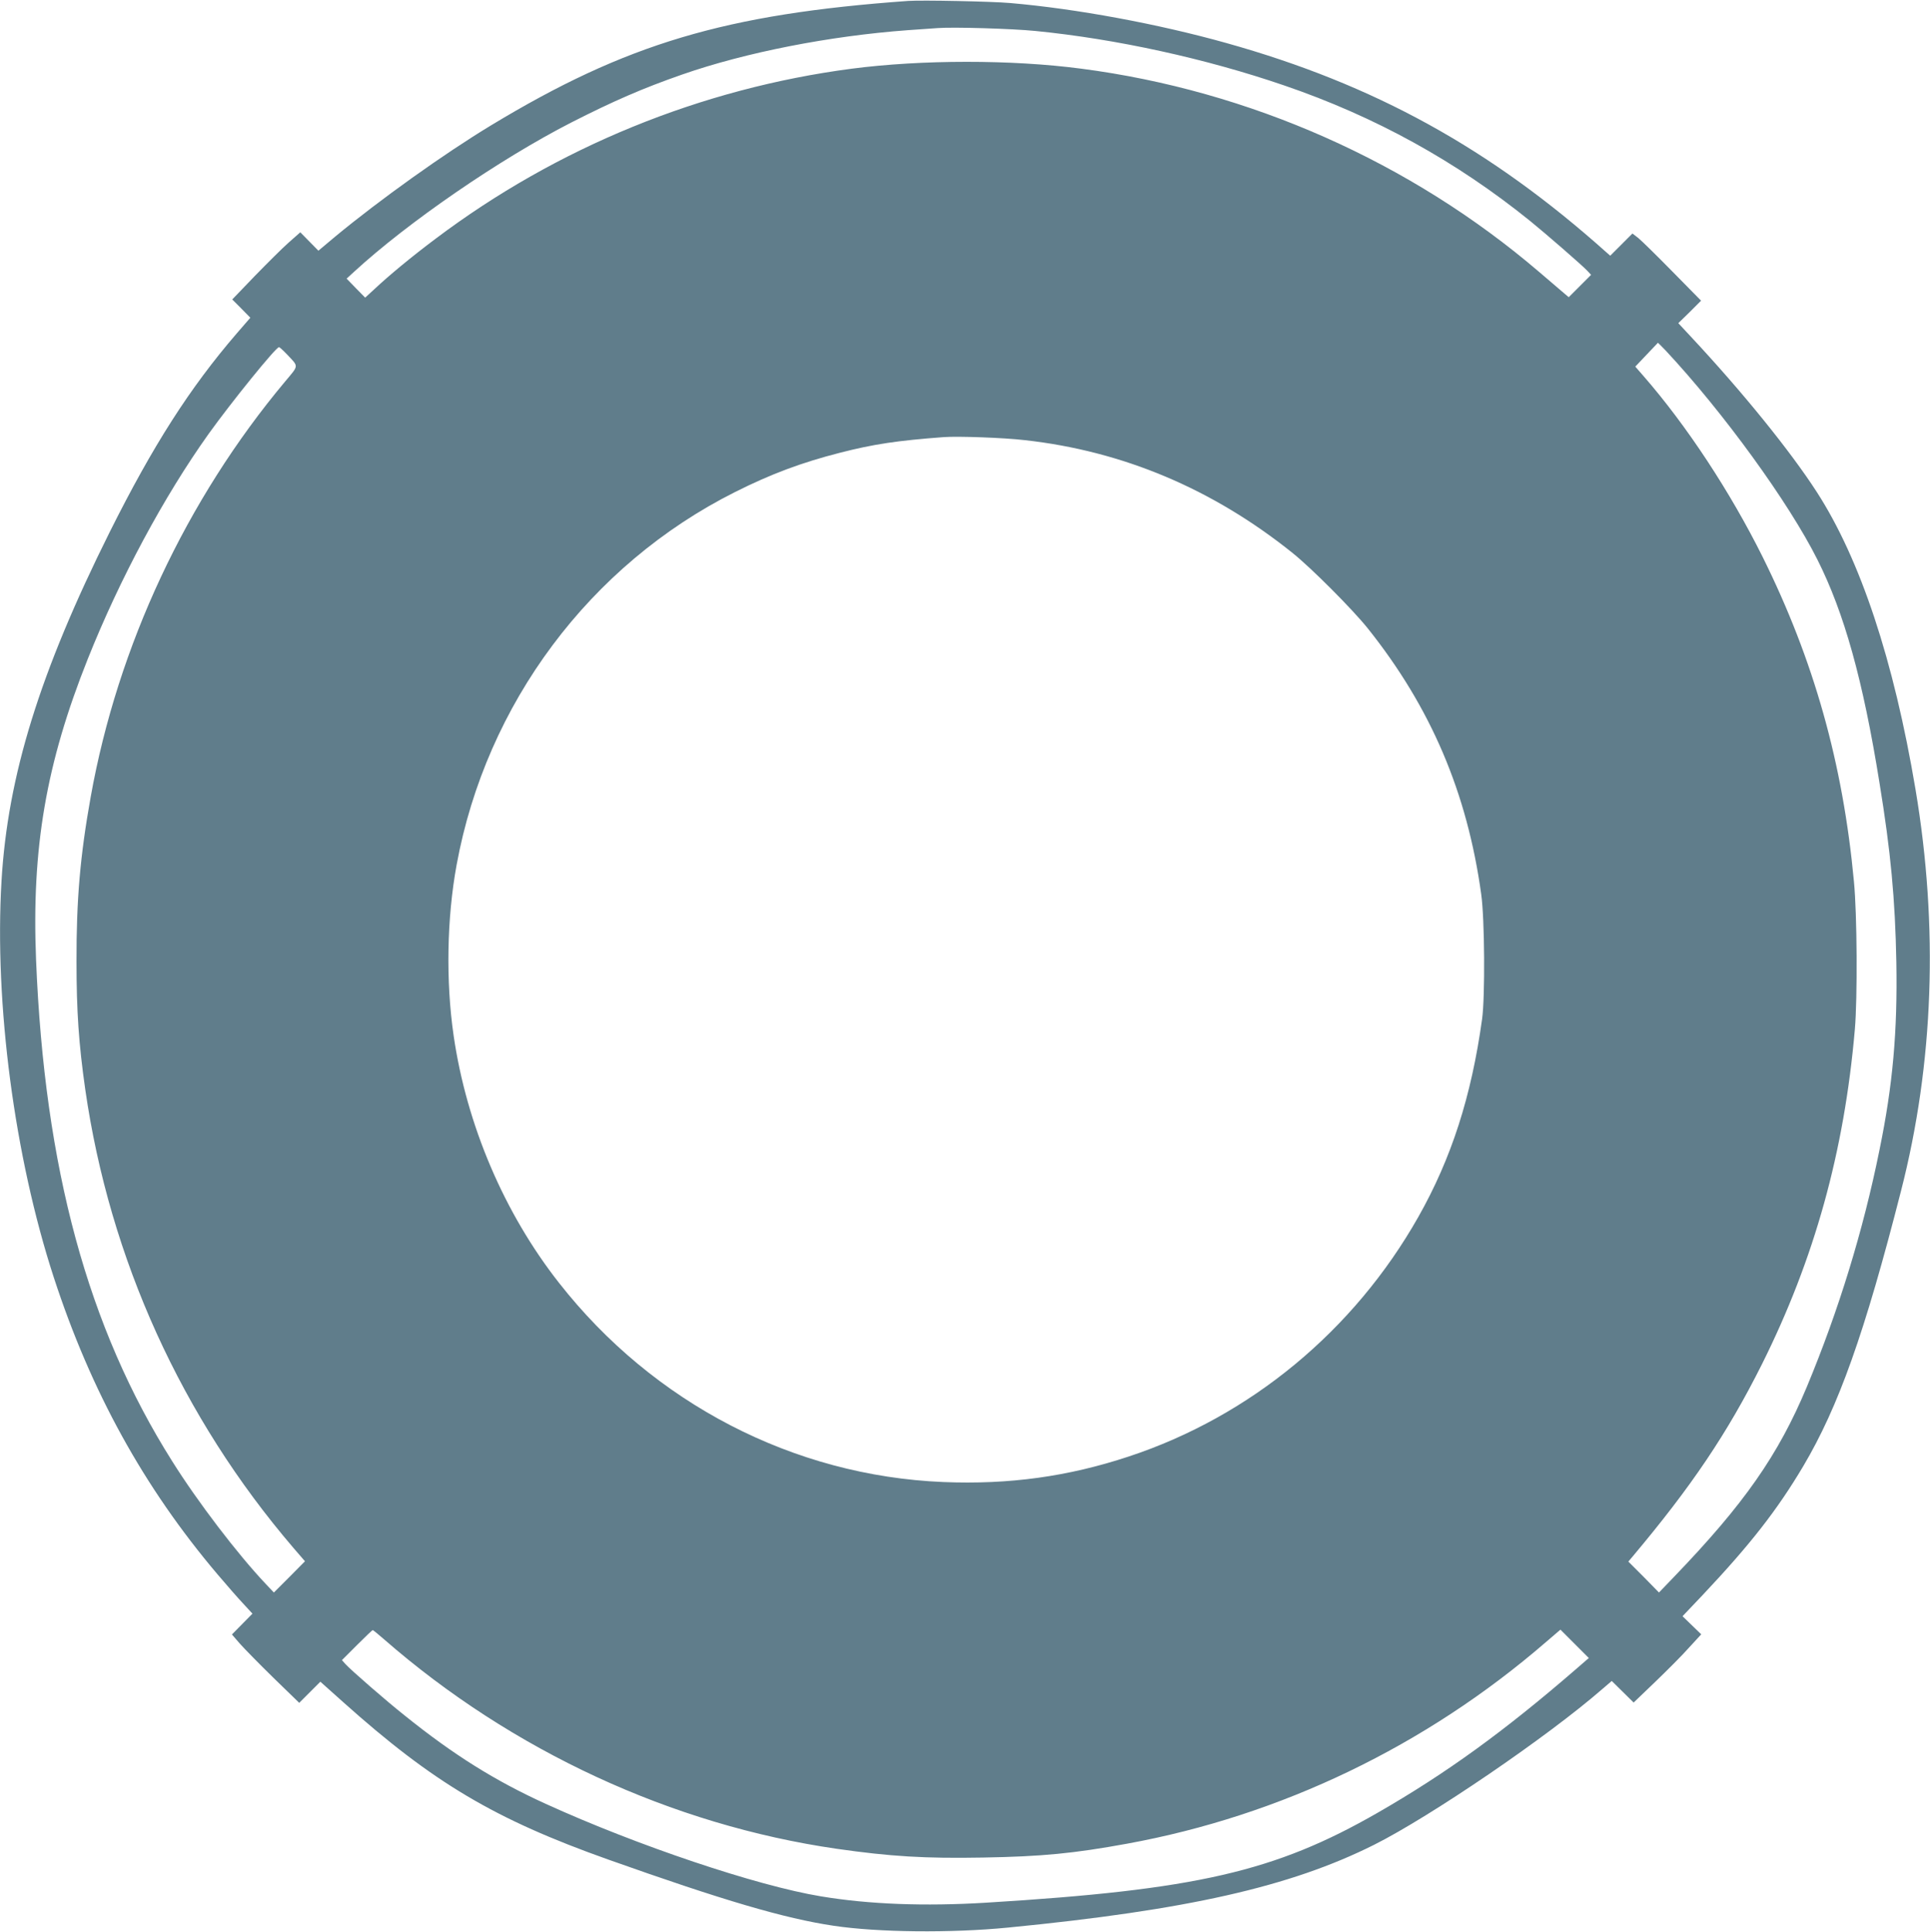
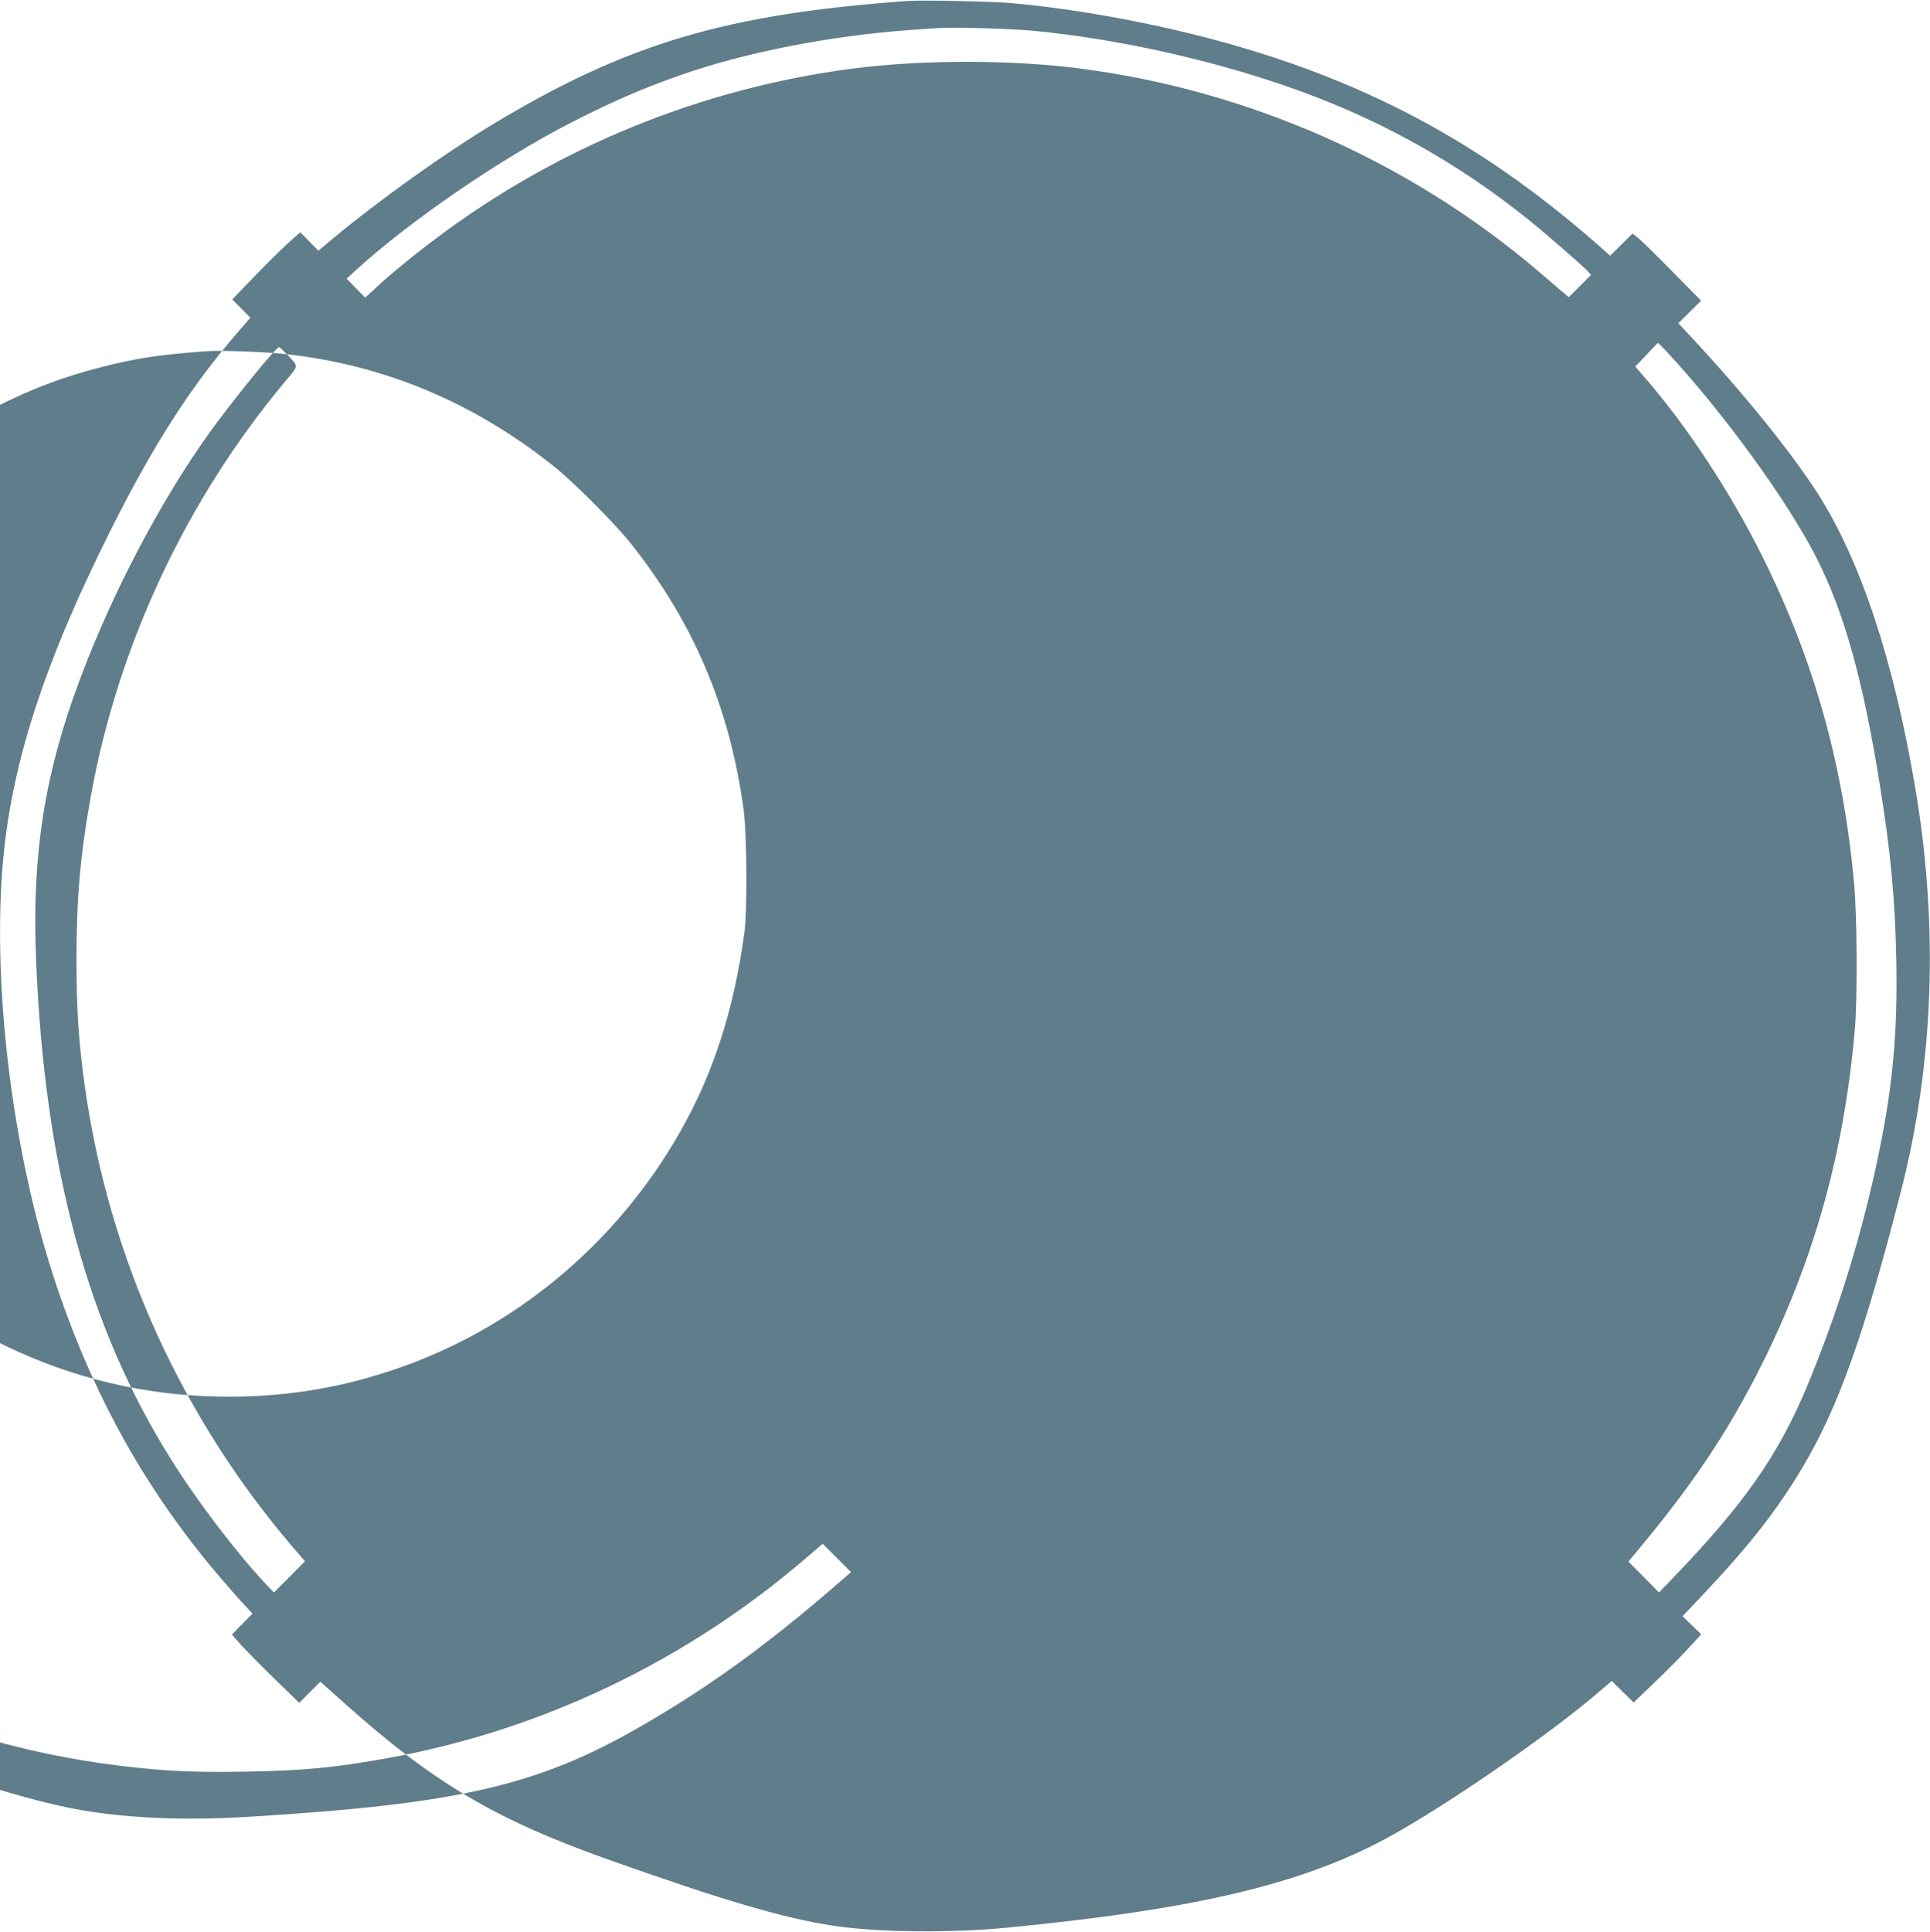
<svg xmlns="http://www.w3.org/2000/svg" version="1.0" width="1279pt" height="1280pt" viewBox="0 0 1279 1280" preserveAspectRatio="xMidYMid meet">
  <g transform="translate(0,1280) scale(0.1,-0.1)" fill="#607d8b" stroke="none">
-     <path d="M6020 12794 c-1213 -87 -1870 -283 -2765 -824 -311 -188 -738 -493 -1033 -737 l-112 -94 -60 61 -60 61 -77 -68 c-42 -37 -143 -138 -225 -222 l-149 -155 60 -60 60 -61 -91 -105 c-310 -360 -554 -741 -841 -1315 -463 -928 -676 -1614 -717 -2312 -48 -814 86 -1827 346 -2625 247 -757 597 -1392 1085 -1968 61 -72 138 -160 172 -196 l60 -65 -68 -69 -68 -69 51 -59 c29 -33 129 -135 223 -227 l172 -167 70 70 70 70 151 -135 c599 -536 1005 -776 1756 -1043 763 -271 1171 -391 1495 -439 293 -44 777 -49 1155 -12 1186 116 1869 270 2425 548 375 188 1150 716 1513 1032 l63 54 72 -71 73 -72 144 138 c80 77 181 178 224 227 l80 87 -62 60 -62 60 134 141 c315 334 493 562 666 853 233 393 407 880 648 1824 217 845 249 1750 96 2660 -144 856 -366 1524 -654 1970 -175 271 -492 663 -836 1031 l-82 88 76 74 75 75 -189 192 c-104 106 -206 206 -227 223 l-39 30 -74 -74 -73 -73 -23 20 c-772 691 -1542 1115 -2521 1389 -453 127 -993 227 -1432 265 -127 11 -583 20 -675 14z m840 -199 c539 -53 1134 -184 1650 -361 603 -206 1141 -503 1630 -898 100 -81 349 -297 379 -330 l25 -27 -74 -74 -74 -74 -32 27 c-17 15 -92 78 -165 141 -849 726 -1918 1201 -3034 1346 -463 61 -1058 60 -1520 0 -999 -131 -1955 -521 -2760 -1128 -155 -116 -306 -241 -402 -331 l-63 -58 -62 63 -61 63 49 45 c359 330 965 746 1439 989 279 142 474 227 735 318 421 147 979 256 1495 294 83 6 173 12 200 14 103 8 495 -4 645 -19z m4178 -2117 c382 -409 816 -1007 1006 -1386 178 -354 302 -798 411 -1477 75 -459 104 -770 112 -1190 8 -457 -23 -813 -112 -1245 -108 -534 -270 -1061 -481 -1568 -189 -452 -415 -776 -881 -1260 l-99 -103 -101 103 -102 102 27 32 c391 465 628 816 858 1275 348 697 546 1409 616 2219 18 209 15 763 -6 979 -73 784 -266 1468 -605 2151 -215 432 -504 871 -789 1198 l-55 63 74 78 c41 43 75 79 76 80 1 0 24 -23 51 -51z m-9137 -25 c80 -85 81 -70 -11 -180 -655 -782 -1110 -1753 -1289 -2753 -70 -390 -95 -683 -94 -1090 0 -330 15 -547 58 -848 162 -1123 639 -2173 1380 -3038 l76 -88 -103 -104 -103 -103 -55 58 c-186 197 -449 541 -619 812 -560 887 -846 1943 -902 3321 -30 742 66 1301 343 1995 212 531 504 1075 801 1491 150 209 445 574 466 574 4 0 27 -21 52 -47z m4889 -569 c651 -72 1246 -323 1775 -747 127 -102 397 -373 499 -500 419 -525 659 -1089 752 -1762 23 -164 26 -676 6 -825 -71 -514 -204 -926 -423 -1313 -427 -754 -1113 -1321 -1919 -1587 -402 -133 -793 -187 -1230 -169 -991 41 -1920 522 -2545 1319 -364 463 -613 1047 -699 1640 -52 359 -45 776 20 1130 196 1068 883 1987 1845 2470 237 119 440 195 694 260 226 58 383 81 690 104 92 7 398 -4 535 -20z m-4245 -7945 c847 -739 1908 -1230 3000 -1388 357 -51 584 -65 970 -58 392 7 599 27 955 92 1019 186 1978 647 2773 1334 l98 84 94 -94 94 -94 -83 -72 c-478 -414 -862 -692 -1316 -953 -681 -391 -1202 -511 -2595 -596 -408 -25 -777 -11 -1095 42 -424 70 -1216 336 -1824 613 -336 153 -611 325 -934 585 -126 100 -352 297 -392 340 l-24 27 99 99 c55 55 102 100 105 100 3 0 37 -28 75 -61z" />
+     <path d="M6020 12794 c-1213 -87 -1870 -283 -2765 -824 -311 -188 -738 -493 -1033 -737 l-112 -94 -60 61 -60 61 -77 -68 c-42 -37 -143 -138 -225 -222 l-149 -155 60 -60 60 -61 -91 -105 c-310 -360 -554 -741 -841 -1315 -463 -928 -676 -1614 -717 -2312 -48 -814 86 -1827 346 -2625 247 -757 597 -1392 1085 -1968 61 -72 138 -160 172 -196 l60 -65 -68 -69 -68 -69 51 -59 c29 -33 129 -135 223 -227 l172 -167 70 70 70 70 151 -135 c599 -536 1005 -776 1756 -1043 763 -271 1171 -391 1495 -439 293 -44 777 -49 1155 -12 1186 116 1869 270 2425 548 375 188 1150 716 1513 1032 l63 54 72 -71 73 -72 144 138 c80 77 181 178 224 227 l80 87 -62 60 -62 60 134 141 c315 334 493 562 666 853 233 393 407 880 648 1824 217 845 249 1750 96 2660 -144 856 -366 1524 -654 1970 -175 271 -492 663 -836 1031 l-82 88 76 74 75 75 -189 192 c-104 106 -206 206 -227 223 l-39 30 -74 -74 -73 -73 -23 20 c-772 691 -1542 1115 -2521 1389 -453 127 -993 227 -1432 265 -127 11 -583 20 -675 14z m840 -199 c539 -53 1134 -184 1650 -361 603 -206 1141 -503 1630 -898 100 -81 349 -297 379 -330 l25 -27 -74 -74 -74 -74 -32 27 c-17 15 -92 78 -165 141 -849 726 -1918 1201 -3034 1346 -463 61 -1058 60 -1520 0 -999 -131 -1955 -521 -2760 -1128 -155 -116 -306 -241 -402 -331 l-63 -58 -62 63 -61 63 49 45 c359 330 965 746 1439 989 279 142 474 227 735 318 421 147 979 256 1495 294 83 6 173 12 200 14 103 8 495 -4 645 -19z m4178 -2117 c382 -409 816 -1007 1006 -1386 178 -354 302 -798 411 -1477 75 -459 104 -770 112 -1190 8 -457 -23 -813 -112 -1245 -108 -534 -270 -1061 -481 -1568 -189 -452 -415 -776 -881 -1260 l-99 -103 -101 103 -102 102 27 32 c391 465 628 816 858 1275 348 697 546 1409 616 2219 18 209 15 763 -6 979 -73 784 -266 1468 -605 2151 -215 432 -504 871 -789 1198 l-55 63 74 78 c41 43 75 79 76 80 1 0 24 -23 51 -51z m-9137 -25 c80 -85 81 -70 -11 -180 -655 -782 -1110 -1753 -1289 -2753 -70 -390 -95 -683 -94 -1090 0 -330 15 -547 58 -848 162 -1123 639 -2173 1380 -3038 l76 -88 -103 -104 -103 -103 -55 58 c-186 197 -449 541 -619 812 -560 887 -846 1943 -902 3321 -30 742 66 1301 343 1995 212 531 504 1075 801 1491 150 209 445 574 466 574 4 0 27 -21 52 -47z c651 -72 1246 -323 1775 -747 127 -102 397 -373 499 -500 419 -525 659 -1089 752 -1762 23 -164 26 -676 6 -825 -71 -514 -204 -926 -423 -1313 -427 -754 -1113 -1321 -1919 -1587 -402 -133 -793 -187 -1230 -169 -991 41 -1920 522 -2545 1319 -364 463 -613 1047 -699 1640 -52 359 -45 776 20 1130 196 1068 883 1987 1845 2470 237 119 440 195 694 260 226 58 383 81 690 104 92 7 398 -4 535 -20z m-4245 -7945 c847 -739 1908 -1230 3000 -1388 357 -51 584 -65 970 -58 392 7 599 27 955 92 1019 186 1978 647 2773 1334 l98 84 94 -94 94 -94 -83 -72 c-478 -414 -862 -692 -1316 -953 -681 -391 -1202 -511 -2595 -596 -408 -25 -777 -11 -1095 42 -424 70 -1216 336 -1824 613 -336 153 -611 325 -934 585 -126 100 -352 297 -392 340 l-24 27 99 99 c55 55 102 100 105 100 3 0 37 -28 75 -61z" />
  </g>
</svg>